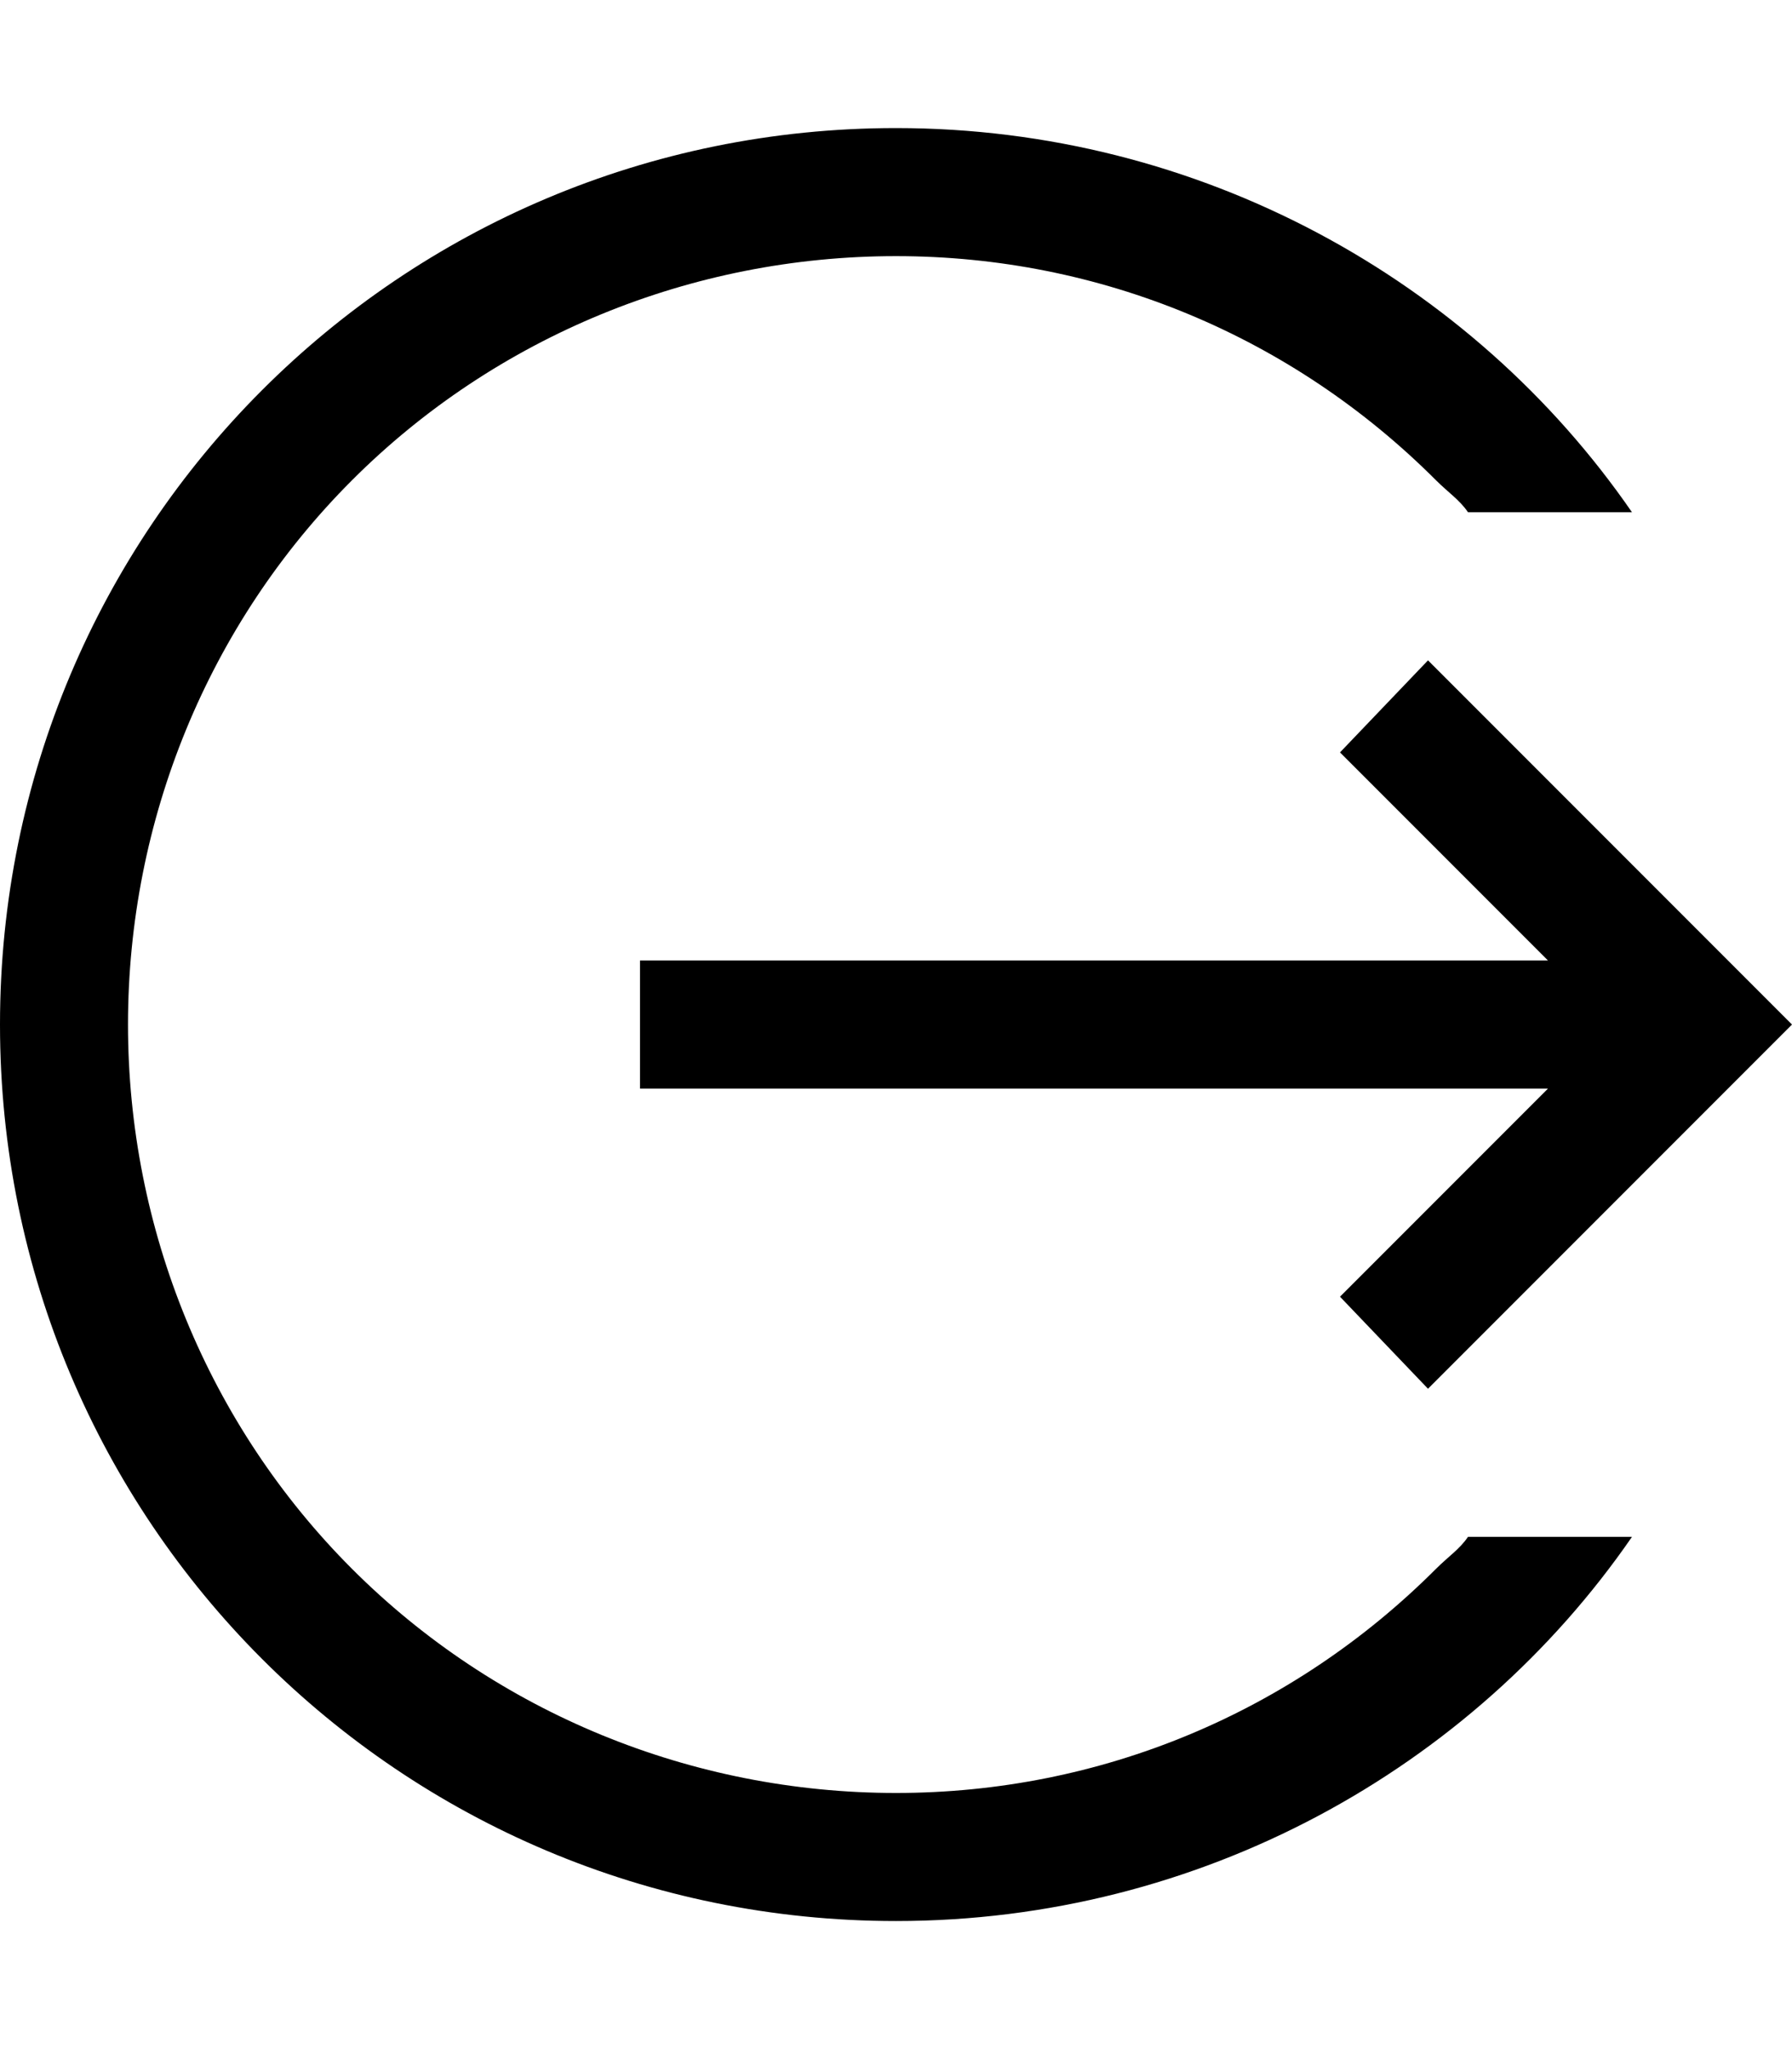
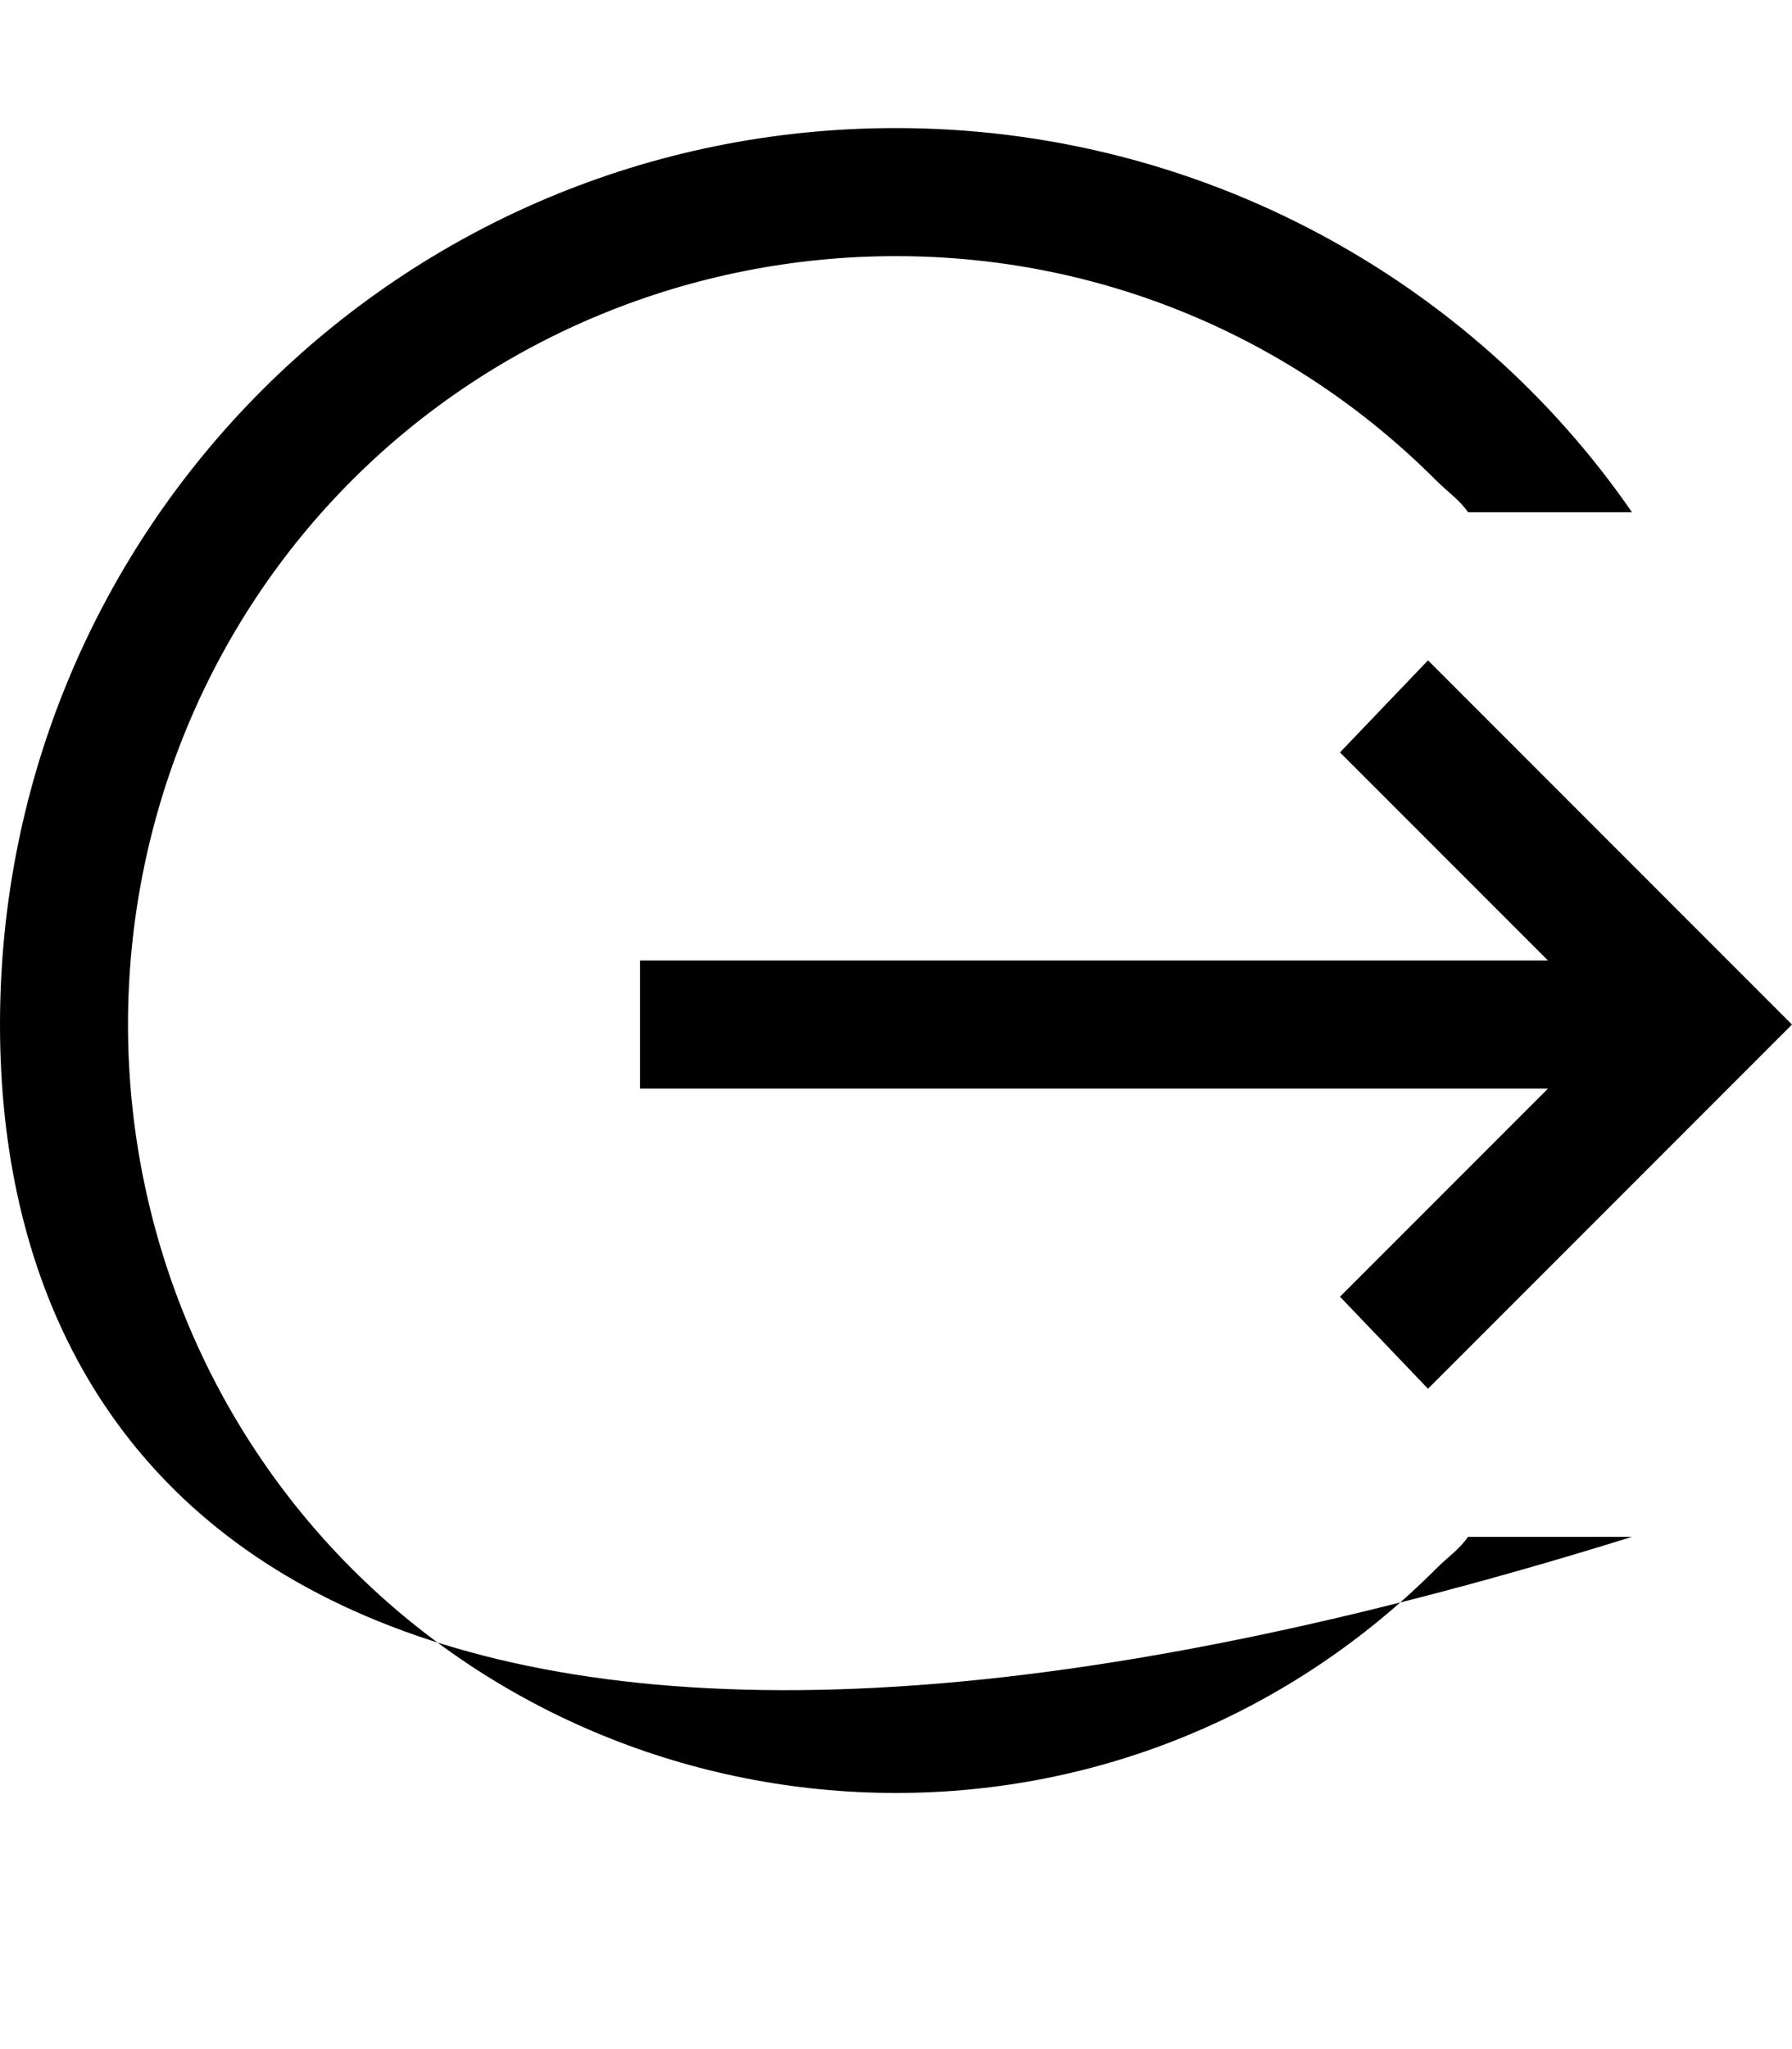
<svg xmlns="http://www.w3.org/2000/svg" version="1.1" id="log-out" viewBox="0 0 448 512">
-   <path d="M335 324l52-52H160v-32h227l-52-52 22-23 91 91-91 91zm24 68c3-3 6-5 8-8h41c-40 58-108 96-184 96C100 480 0 380 0 256S100 32 224 32c76 0 144 38 184 96h-41c-2-3-5-5-8-8-36-36-84-56-135-56S124 84 88 120s-56 85-56 136 20 100 56 136 85 56 136 56 99-20 135-56z" />
+   <path d="M335 324l52-52H160v-32h227l-52-52 22-23 91 91-91 91zm24 68c3-3 6-5 8-8h41C100 480 0 380 0 256S100 32 224 32c76 0 144 38 184 96h-41c-2-3-5-5-8-8-36-36-84-56-135-56S124 84 88 120s-56 85-56 136 20 100 56 136 85 56 136 56 99-20 135-56z" />
</svg>